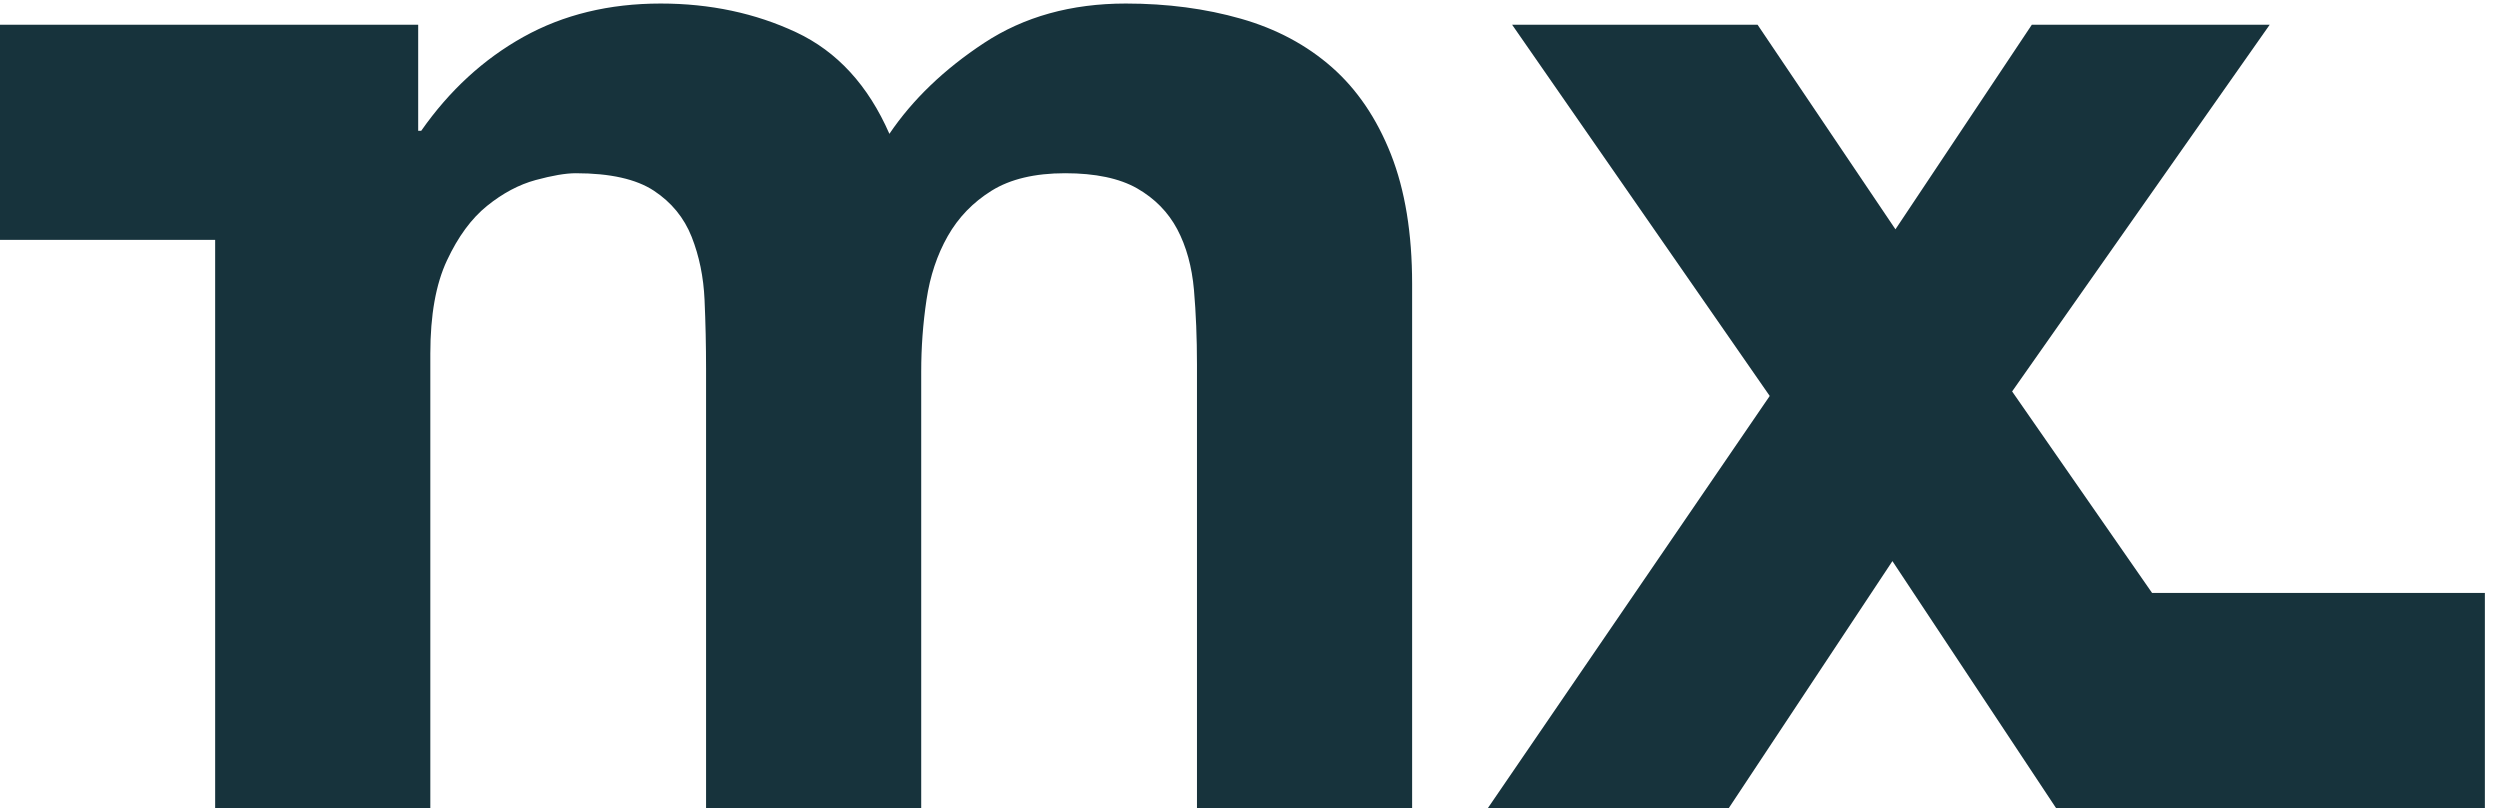
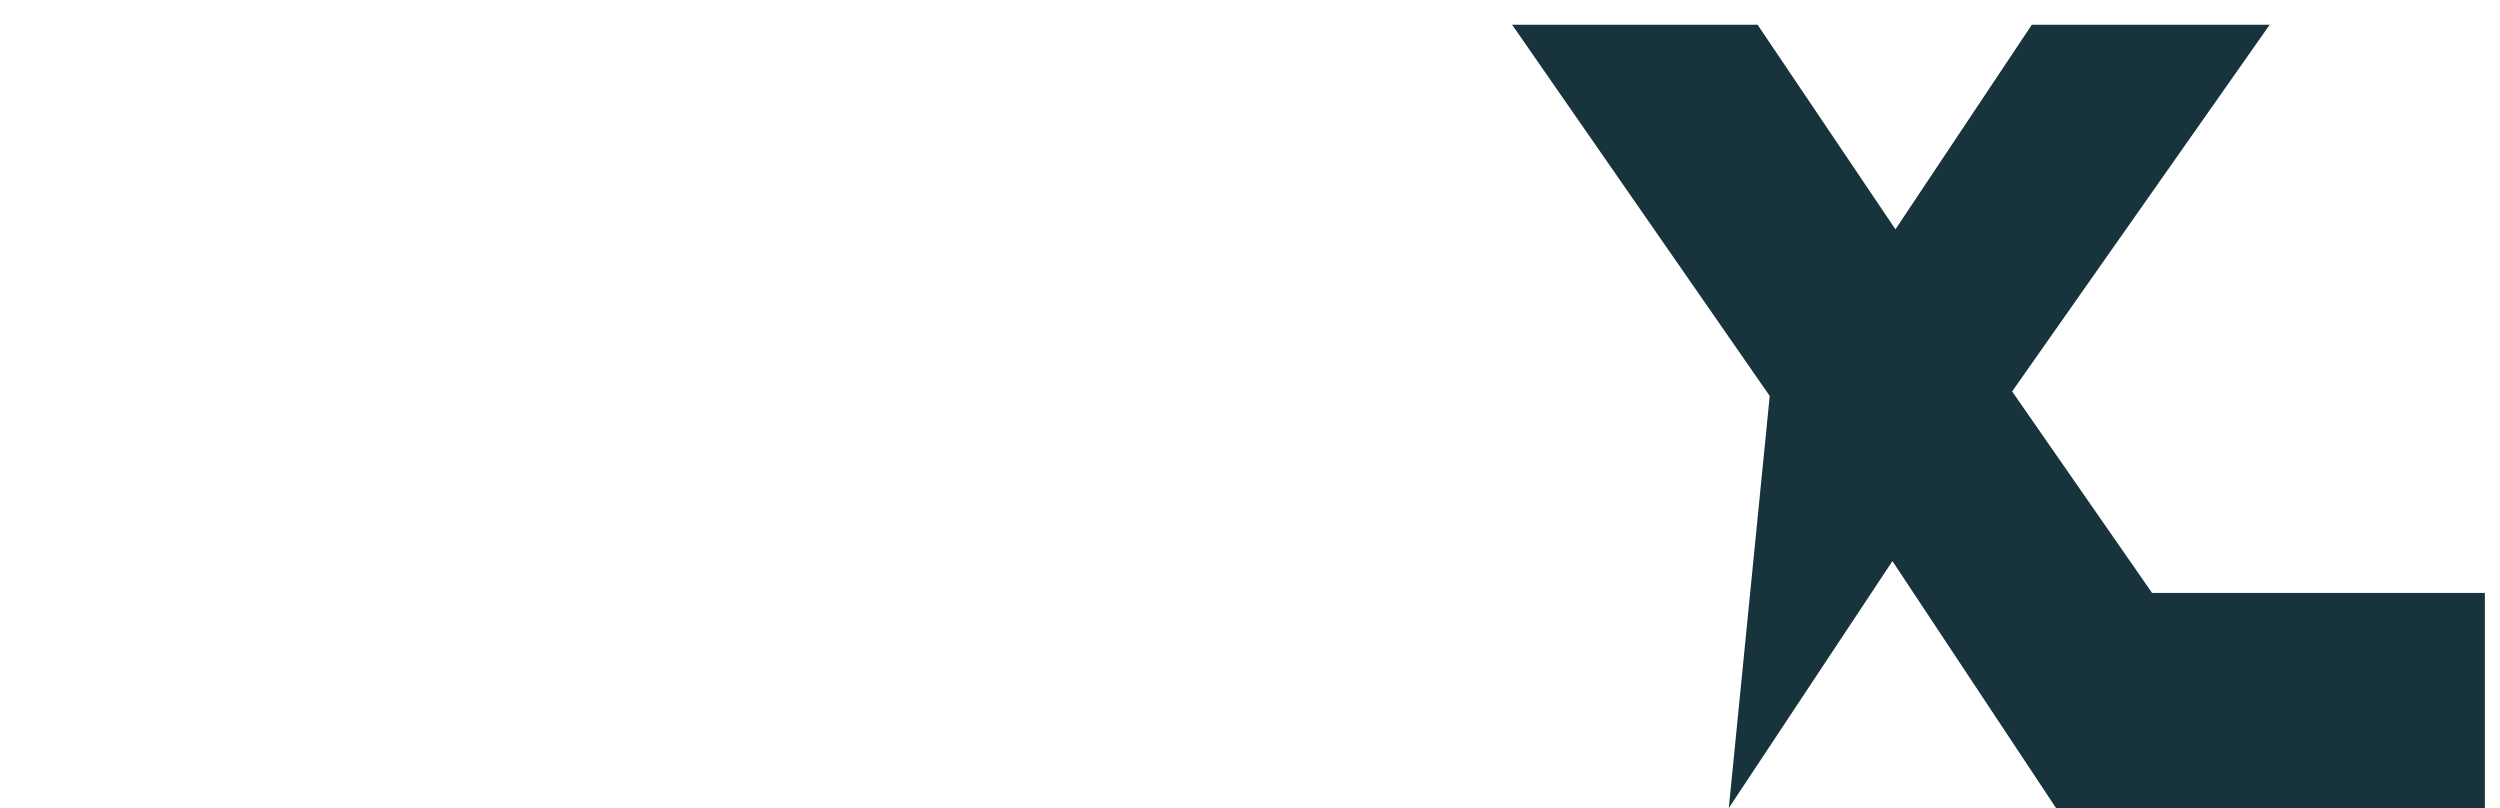
<svg xmlns="http://www.w3.org/2000/svg" width="100%" height="100%" viewBox="0 0 99 32" version="1.1" xml:space="preserve" style="fill-rule:evenodd;clip-rule:evenodd;stroke-linejoin:round;stroke-miterlimit:2;">
  <g>
-     <path d="M52.741,2.661C51.74,1.781 50.54,1.14 49.14,0.741C47.74,0.341 46.22,0.14 44.581,0.14C42.42,0.14 40.55,0.661 38.97,1.701C37.39,2.741 36.14,3.941 35.22,5.3C34.38,3.38 33.15,2.04 31.531,1.28C29.911,0.521 28.12,0.14 26.161,0.14C24.121,0.14 22.31,0.581 20.73,1.46C19.15,2.34 17.799,3.581 16.68,5.18L16.56,5.18L16.56,0.98L0,0.98L0,9.5L8.52,9.5L8.52,32L17.041,32L17.041,14.001C17.041,12.481 17.259,11.251 17.701,10.31C18.14,9.371 18.669,8.651 19.291,8.15C19.91,7.651 20.55,7.31 21.21,7.13C21.871,6.951 22.4,6.86 22.8,6.86C24.16,6.86 25.19,7.091 25.89,7.55C26.589,8.01 27.09,8.621 27.39,9.38C27.69,10.14 27.86,10.97 27.9,11.871C27.94,12.77 27.96,13.68 27.96,14.6L27.96,32L36.48,32L36.48,14.72C36.48,13.76 36.549,12.811 36.69,11.871C36.83,10.931 37.11,10.091 37.531,9.35C37.951,8.611 38.53,8.01 39.27,7.55C40.01,7.091 40.98,6.86 42.18,6.86C43.38,6.86 44.33,7.061 45.031,7.46C45.73,7.861 46.26,8.401 46.621,9.081C46.98,9.761 47.2,10.561 47.281,11.48C47.36,12.401 47.4,13.38 47.4,14.42L47.4,32L55.92,32L55.92,11.241C55.92,9.241 55.64,7.531 55.081,6.11C54.52,4.691 53.74,3.54 52.741,2.661Z" style="fill:rgb(23,51,60);fill-rule:nonzero;" />
-     <path d="M85.222,23.48L79.68,15.501L89.88,0.98L80.46,0.98L75.06,9.081L69.6,0.98L59.88,0.98L70.081,15.68L58.92,32L68.46,32L74.94,22.22L81.42,32L98.401,32L98.401,23.48L85.222,23.48Z" style="fill:rgb(23,51,60);fill-rule:nonzero;" />
+     <path d="M85.222,23.48L79.68,15.501L89.88,0.98L80.46,0.98L75.06,9.081L69.6,0.98L59.88,0.98L70.081,15.68L68.46,32L74.94,22.22L81.42,32L98.401,32L98.401,23.48L85.222,23.48Z" style="fill:rgb(23,51,60);fill-rule:nonzero;" />
  </g>
</svg>